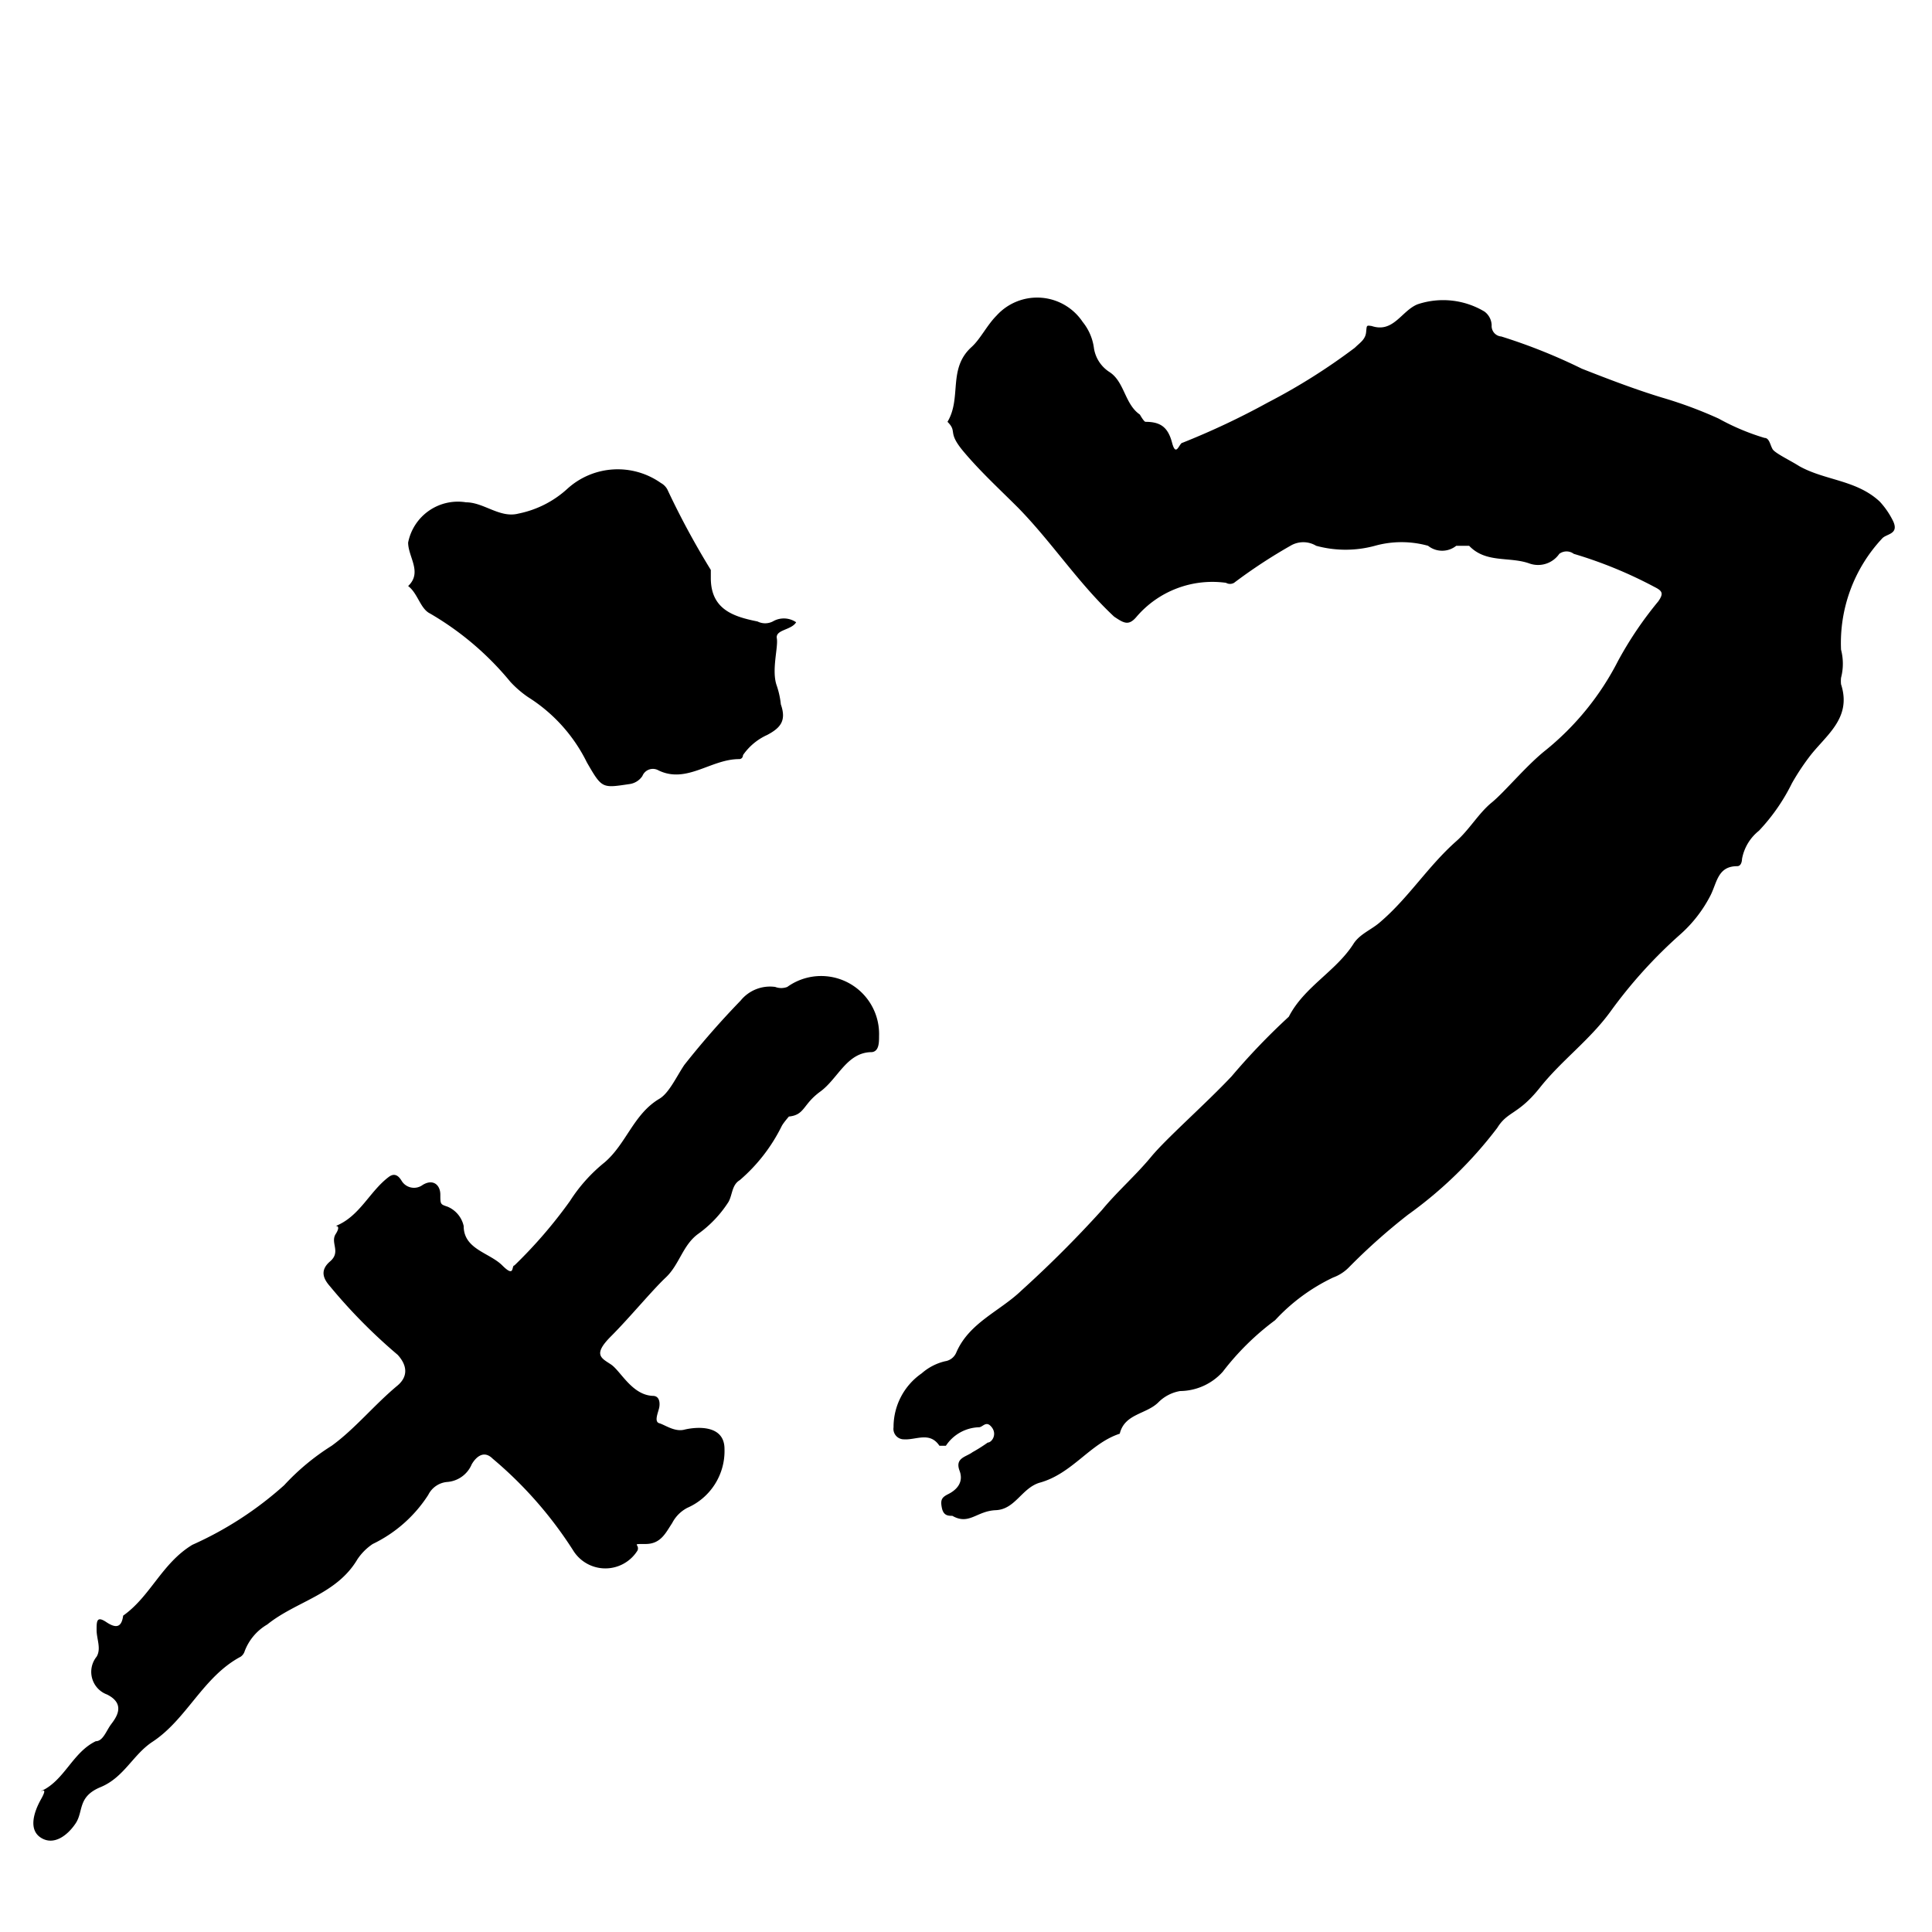
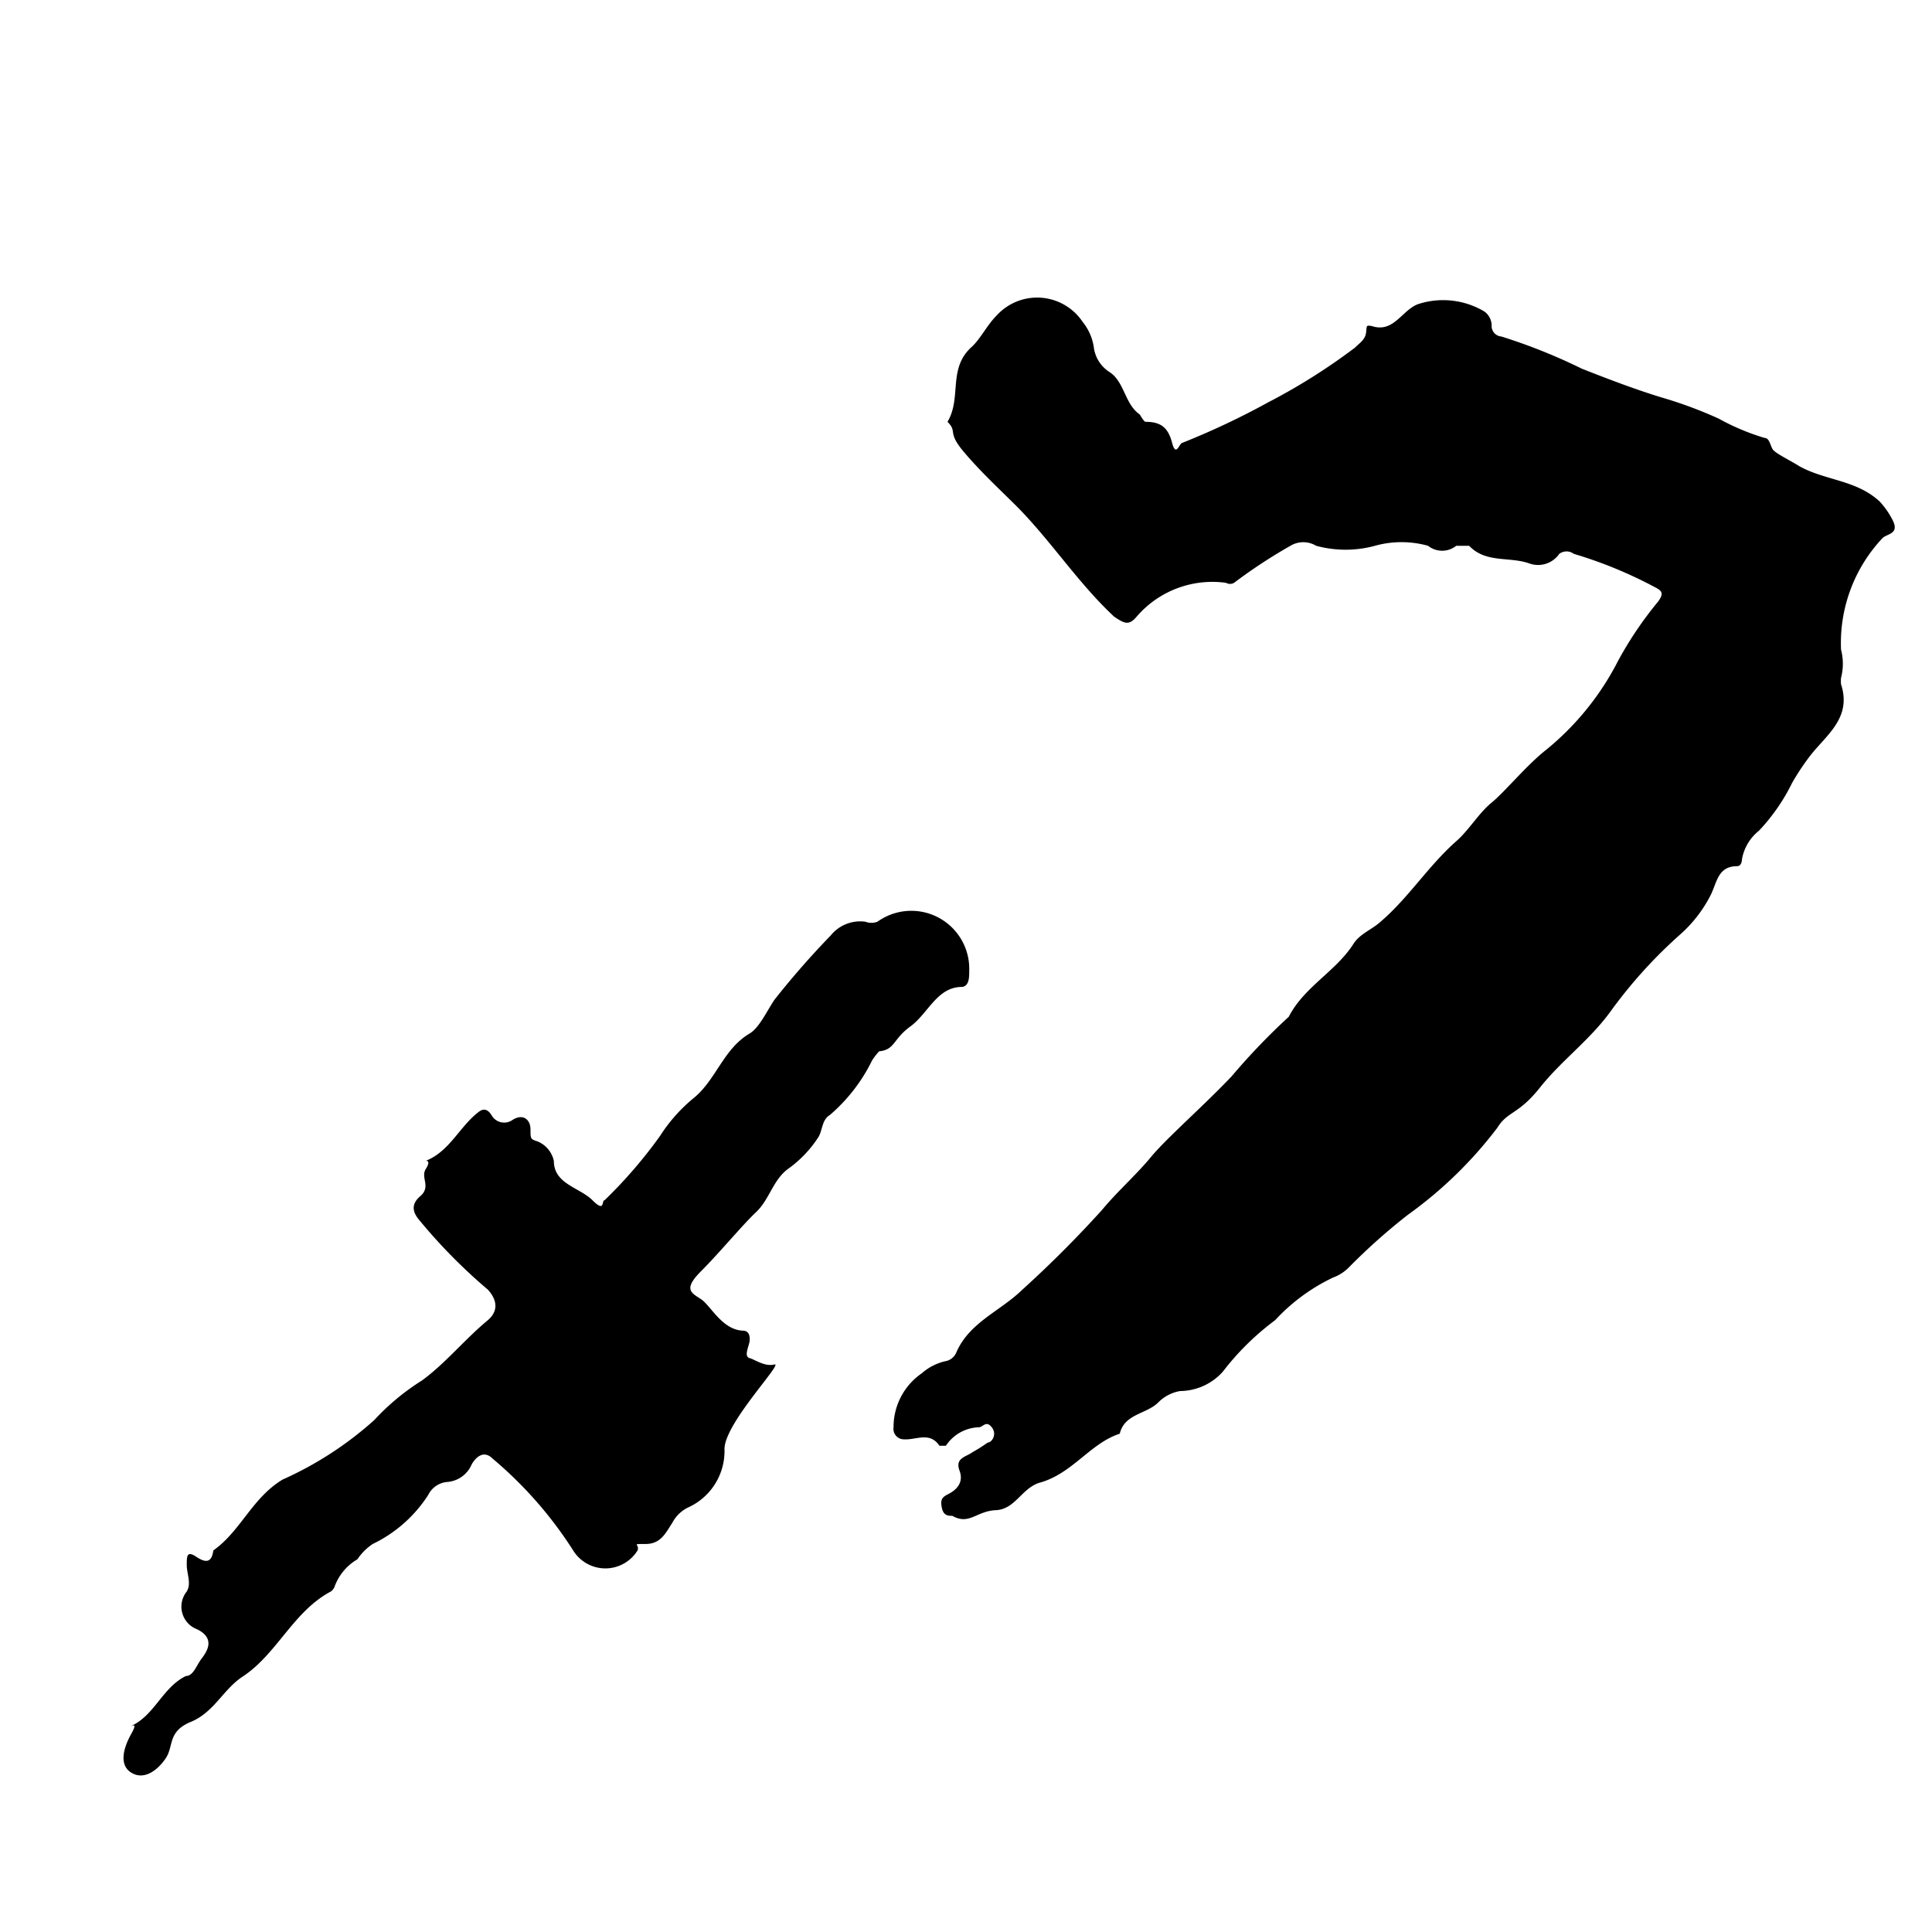
<svg xmlns="http://www.w3.org/2000/svg" width="24" height="24" viewBox="0 0 24 24">
  <path d="M11.77,5.24c.18-.3,0-.66.3-.93.11-.1.19-.27.31-.39A.68.68,0,0,1,13.45,4a.65.65,0,0,1,.14.33.43.43,0,0,0,.19.29c.19.12.19.4.38.53,0,0,.05.09.07.09.19,0,.28.07.33.26s.09,0,.13,0A9.47,9.47,0,0,0,15.75,5a7.55,7.55,0,0,0,1.08-.68c.06-.06.13-.1.14-.19s0-.09.07-.08c.27.09.37-.19.57-.27a1,1,0,0,1,.83.09.22.22,0,0,1,.09.17.13.13,0,0,0,.12.14,7,7,0,0,1,1,.4c.33.13.67.26,1,.36a5.3,5.3,0,0,1,.7.26,2.87,2.87,0,0,0,.57.24c.06,0,.07.09.1.14s.22.14.33.21c.32.18.71.17,1,.44a1,1,0,0,1,.17.25c.07.16-.09.15-.14.21a1.9,1.9,0,0,0-.51,1.38.69.69,0,0,1,0,.35.41.41,0,0,0,0,.08c.14.43-.2.64-.4.91a2.92,2.92,0,0,0-.21.32,2.4,2.4,0,0,1-.41.59.58.58,0,0,0-.21.35s0,.09-.06.09c-.24,0-.25.2-.33.36a1.66,1.66,0,0,1-.38.49,5.91,5.91,0,0,0-.86.95c-.26.36-.61.61-.88.95s-.4.29-.53.5a5.17,5.17,0,0,1-1.11,1.08,7.53,7.53,0,0,0-.73.65.53.53,0,0,1-.2.13,2.36,2.36,0,0,0-.72.53,3.28,3.28,0,0,0-.65.64.72.72,0,0,1-.53.24.5.5,0,0,0-.27.14c-.15.15-.42.14-.48.39-.37.12-.59.5-1,.61-.22.07-.3.33-.54.34s-.33.19-.54.07c-.05,0-.11,0-.13-.1s0-.13.08-.17.2-.13.14-.29.08-.17.16-.23a2,2,0,0,0,.19-.12c.05,0,.12-.1.05-.19s-.11,0-.16,0a.51.51,0,0,0-.41.23s-.08,0-.08,0c-.12-.18-.29-.07-.44-.08a.13.13,0,0,1-.13-.15.81.81,0,0,1,.35-.67.67.67,0,0,1,.29-.15.18.18,0,0,0,.14-.11c.16-.37.54-.51.81-.77a14.15,14.15,0,0,0,1-1c.19-.23.42-.43.61-.66s.67-.65,1-1a8.27,8.27,0,0,1,.71-.74h0c.19-.37.58-.56.8-.9.08-.13.23-.18.34-.28.35-.3.59-.69.94-1,.16-.14.28-.35.44-.48s.43-.46.67-.65a3.44,3.44,0,0,0,.9-1.11,4.58,4.58,0,0,1,.5-.74c.07-.1.05-.13-.05-.18a5.4,5.4,0,0,0-1-.41.15.15,0,0,0-.18,0A.32.32,0,0,1,19,7c-.25-.09-.54,0-.75-.22-.06,0-.12,0-.16,0a.28.28,0,0,1-.35,0,1.23,1.23,0,0,0-.66,0,1.39,1.39,0,0,1-.73,0,.31.31,0,0,0-.32,0,6.49,6.49,0,0,0-.7.46.1.1,0,0,1-.1,0,1.24,1.24,0,0,0-1.11.42c-.1.12-.16.08-.28,0-.44-.41-.77-.92-1.19-1.35-.23-.23-.47-.45-.68-.7S11.9,5.37,11.77,5.24Z" />
-   <path d="M9,18a.77.77,0,0,1-.46.73.44.44,0,0,0-.19.19c-.08.12-.14.26-.33.26s-.07,0-.1.08a.47.47,0,0,1-.8,0,5,5,0,0,0-1-1.14c-.12-.12-.22,0-.26.07a.36.36,0,0,1-.31.22.29.29,0,0,0-.23.16,1.69,1.69,0,0,1-.69.61.69.69,0,0,0-.19.19c-.26.44-.76.52-1.12.81a.65.65,0,0,0-.28.33.13.13,0,0,1-.05.07c-.47.25-.67.78-1.1,1.06-.24.16-.35.44-.64.56s-.21.3-.31.45-.27.28-.43.18-.09-.32,0-.48,0-.09,0-.1c.29-.13.39-.48.68-.62.09,0,.13-.13.19-.21s.19-.25-.05-.37a.3.3,0,0,1-.13-.47c.06-.1,0-.22,0-.33s0-.18.12-.1.19.07.21-.08v0c.34-.24.48-.65.86-.88a4.37,4.37,0,0,0,1.14-.74,2.9,2.9,0,0,1,.59-.49c.29-.21.53-.51.82-.75.14-.12.11-.26,0-.38a6.75,6.75,0,0,1-.84-.85c-.07-.08-.14-.19,0-.31s0-.23.07-.34,0-.1,0-.1c.3-.12.42-.43.66-.61.08-.06.13,0,.16.05a.18.18,0,0,0,.26.05c.13-.08.22,0,.22.12s0,.12.09.15a.34.34,0,0,1,.2.24c0,.29.32.33.48.49s.11,0,.15,0a5.83,5.83,0,0,0,.69-.8,2,2,0,0,1,.43-.48c.27-.23.36-.6.68-.79.12-.07.21-.27.31-.42a10.54,10.54,0,0,1,.7-.8.47.47,0,0,1,.43-.17.21.21,0,0,0,.15,0,.72.72,0,0,1,1.14.61c0,.08,0,.19-.09.2-.31,0-.42.33-.64.49s-.19.29-.39.31c0,0-.07.08-.09.12a2.12,2.12,0,0,1-.52.67c-.1.06-.09.18-.14.27a1.45,1.45,0,0,1-.38.4c-.19.14-.23.38-.4.54s-.45.5-.68.73-.12.27,0,.35.26.38.52.39c.08,0,.09.08.08.14s-.07.18,0,.2.19.11.31.08S9,17.68,9,18Z" />
-   <path d="M9.89,7.73v0c-.06.1-.26.09-.24.2s-.07.4,0,.59a1.06,1.06,0,0,1,.05.23c.07.2,0,.29-.17.38a.73.73,0,0,0-.3.25s0,.05-.05.05c-.35,0-.65.31-1,.14a.14.14,0,0,0-.2.07.23.23,0,0,1-.16.1c-.34.05-.34.06-.53-.27a2,2,0,0,0-.73-.81,1.3,1.3,0,0,1-.22-.19,3.69,3.69,0,0,0-1-.85c-.12-.06-.15-.25-.27-.34s0,0,0,0c.18-.17,0-.36,0-.54a.63.63,0,0,1,.72-.5c.22,0,.42.2.65.14a1.27,1.27,0,0,0,.61-.31A.93.93,0,0,1,8.21,6a.2.2,0,0,1,.08.08,10.09,10.09,0,0,0,.54,1s0,.07,0,.1c0,.39.28.48.58.54a.21.21,0,0,0,.19,0A.27.27,0,0,1,9.89,7.73Z" />
+   <path d="M9,18a.77.77,0,0,1-.46.73.44.44,0,0,0-.19.19c-.08.12-.14.26-.33.26s-.07,0-.1.08a.47.47,0,0,1-.8,0,5,5,0,0,0-1-1.14c-.12-.12-.22,0-.26.07a.36.36,0,0,1-.31.22.29.29,0,0,0-.23.16,1.69,1.69,0,0,1-.69.61.69.69,0,0,0-.19.19a.65.65,0,0,0-.28.33.13.13,0,0,1-.05.07c-.47.25-.67.78-1.1,1.06-.24.16-.35.44-.64.56s-.21.3-.31.45-.27.28-.43.18-.09-.32,0-.48,0-.09,0-.1c.29-.13.39-.48.68-.62.09,0,.13-.13.19-.21s.19-.25-.05-.37a.3.3,0,0,1-.13-.47c.06-.1,0-.22,0-.33s0-.18.12-.1.19.07.21-.08v0c.34-.24.48-.65.86-.88a4.37,4.37,0,0,0,1.14-.74,2.9,2.9,0,0,1,.59-.49c.29-.21.53-.51.82-.75.14-.12.11-.26,0-.38a6.75,6.75,0,0,1-.84-.85c-.07-.08-.14-.19,0-.31s0-.23.07-.34,0-.1,0-.1c.3-.12.42-.43.66-.61.08-.06.13,0,.16.05a.18.18,0,0,0,.26.05c.13-.08.22,0,.22.12s0,.12.09.15a.34.34,0,0,1,.2.24c0,.29.32.33.48.49s.11,0,.15,0a5.83,5.83,0,0,0,.69-.8,2,2,0,0,1,.43-.48c.27-.23.36-.6.68-.79.12-.07.21-.27.31-.42a10.54,10.54,0,0,1,.7-.8.47.47,0,0,1,.43-.17.21.21,0,0,0,.15,0,.72.72,0,0,1,1.14.61c0,.08,0,.19-.09.2-.31,0-.42.33-.64.49s-.19.29-.39.31c0,0-.07.08-.09.12a2.12,2.12,0,0,1-.52.67c-.1.06-.09.18-.14.27a1.45,1.45,0,0,1-.38.4c-.19.14-.23.38-.4.54s-.45.5-.68.73-.12.27,0,.35.26.38.52.39c.08,0,.09.08.08.14s-.07.18,0,.2.19.11.31.08S9,17.68,9,18Z" />
</svg>